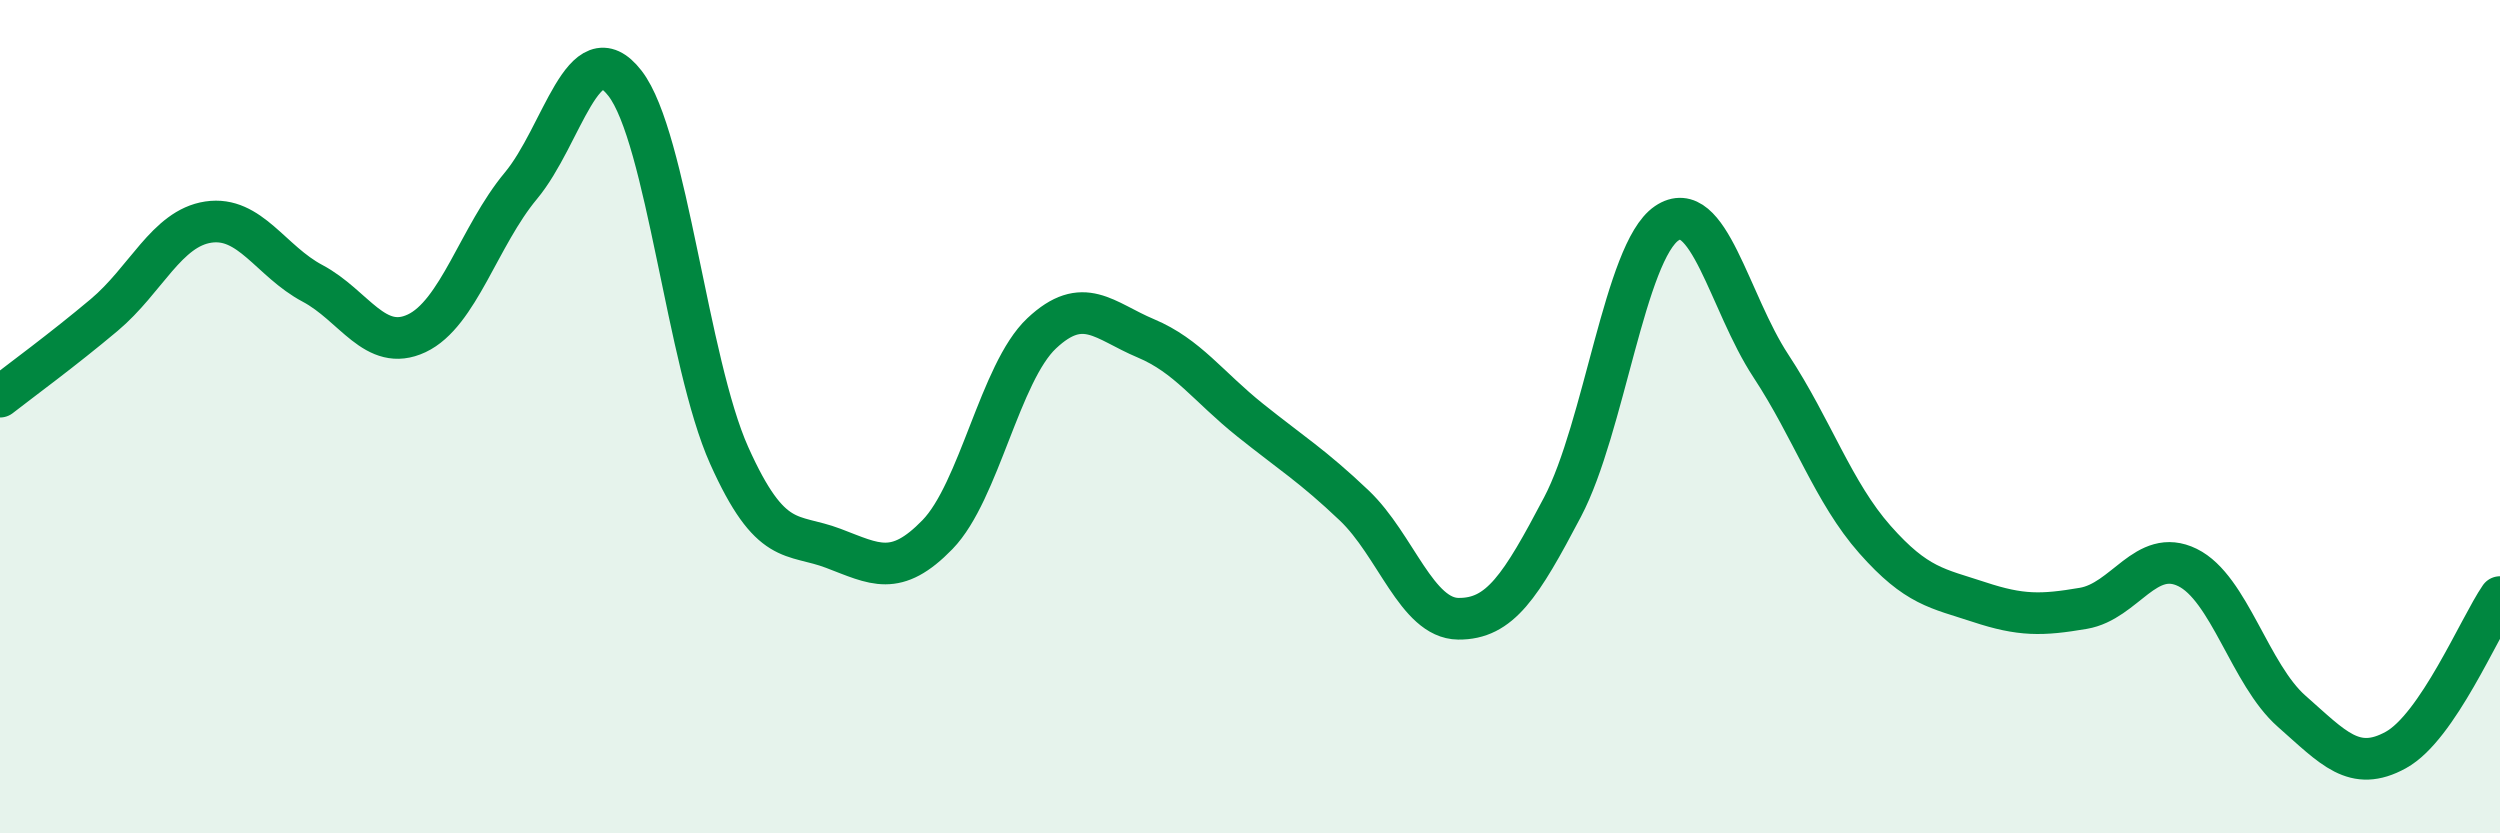
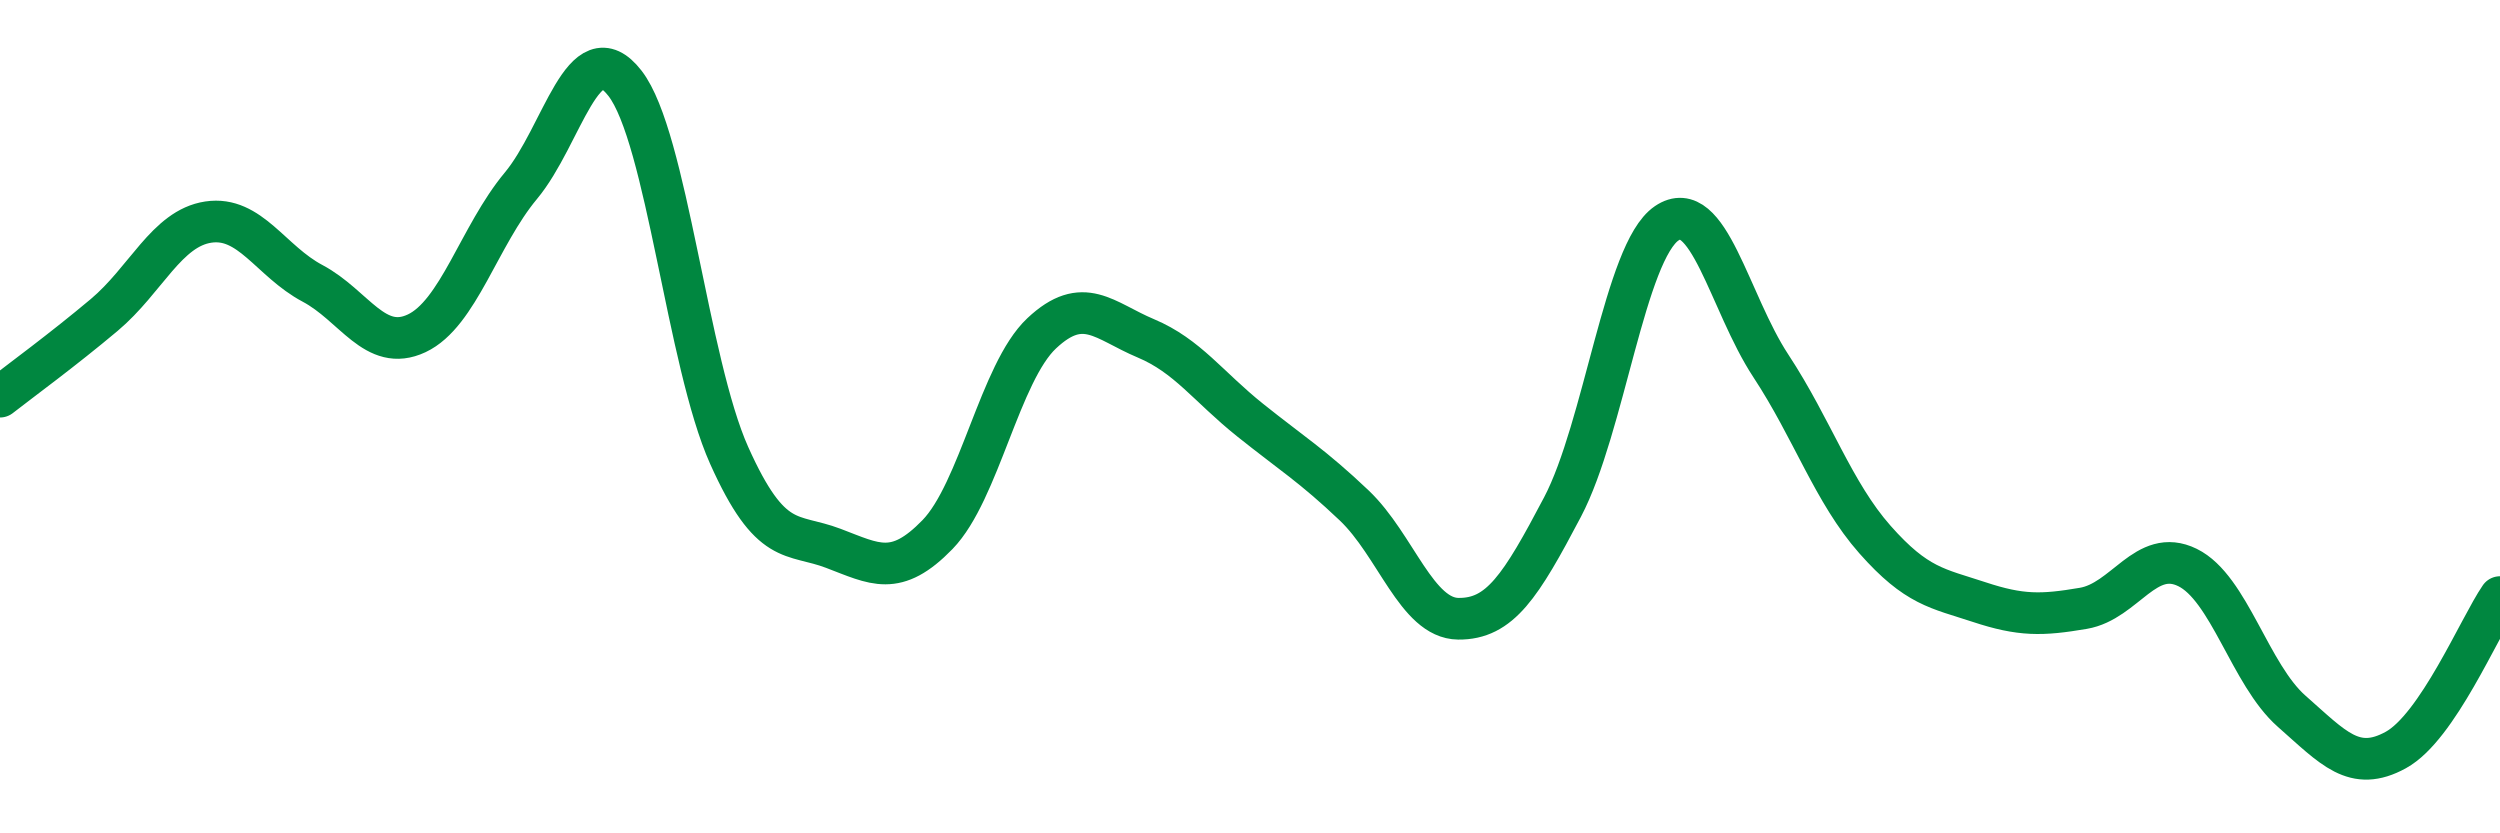
<svg xmlns="http://www.w3.org/2000/svg" width="60" height="20" viewBox="0 0 60 20">
-   <path d="M 0,9.52 C 0.5,9.13 1.5,8.4 2.5,7.56 C 3.5,6.72 4,5.48 5,5.33 C 6,5.18 6.5,6.27 7.5,6.8 C 8.5,7.33 9,8.47 10,8 C 11,7.53 11.5,5.66 12.5,4.46 C 13.5,3.26 14,0.71 15,2 C 16,3.29 16.5,8.7 17.5,10.93 C 18.5,13.16 19,12.78 20,13.16 C 21,13.54 21.5,13.86 22.5,12.83 C 23.5,11.8 24,8.94 25,8 C 26,7.06 26.5,7.7 27.5,8.12 C 28.5,8.54 29,9.28 30,10.08 C 31,10.88 31.5,11.18 32.5,12.13 C 33.5,13.08 34,14.84 35,14.85 C 36,14.86 36.5,14.07 37.5,12.17 C 38.5,10.27 39,6.04 40,5.36 C 41,4.68 41.5,7.26 42.5,8.78 C 43.5,10.3 44,11.82 45,12.95 C 46,14.08 46.5,14.12 47.5,14.45 C 48.5,14.78 49,14.77 50,14.6 C 51,14.43 51.5,13.13 52.5,13.62 C 53.5,14.11 54,16.19 55,17.07 C 56,17.95 56.5,18.55 57.5,18 C 58.5,17.45 59.5,15.06 60,14.33L60 20L0 20Z" fill="#008740" opacity="0.1" stroke-linecap="round" stroke-linejoin="round" />
  <path d="M 0,9.52 C 0.5,9.13 1.5,8.4 2.5,7.56 C 3.5,6.72 4,5.48 5,5.33 C 6,5.18 6.5,6.27 7.5,6.8 C 8.5,7.33 9,8.47 10,8 C 11,7.53 11.5,5.66 12.5,4.46 C 13.5,3.26 14,0.71 15,2 C 16,3.29 16.5,8.7 17.5,10.93 C 18.5,13.16 19,12.78 20,13.16 C 21,13.54 21.5,13.86 22.5,12.83 C 23.5,11.8 24,8.94 25,8 C 26,7.06 26.5,7.7 27.5,8.12 C 28.5,8.54 29,9.28 30,10.08 C 31,10.88 31.5,11.18 32.5,12.13 C 33.5,13.08 34,14.84 35,14.85 C 36,14.86 36.5,14.07 37.5,12.17 C 38.5,10.27 39,6.04 40,5.36 C 41,4.68 41.5,7.26 42.5,8.78 C 43.5,10.3 44,11.82 45,12.95 C 46,14.08 46.5,14.12 47.5,14.45 C 48.5,14.78 49,14.77 50,14.6 C 51,14.43 51.5,13.13 52.5,13.62 C 53.5,14.11 54,16.19 55,17.07 C 56,17.95 56.5,18.55 57.5,18 C 58.5,17.45 59.5,15.06 60,14.33" stroke="#008740" stroke-width="1" fill="none" stroke-linecap="round" stroke-linejoin="round" />
</svg>